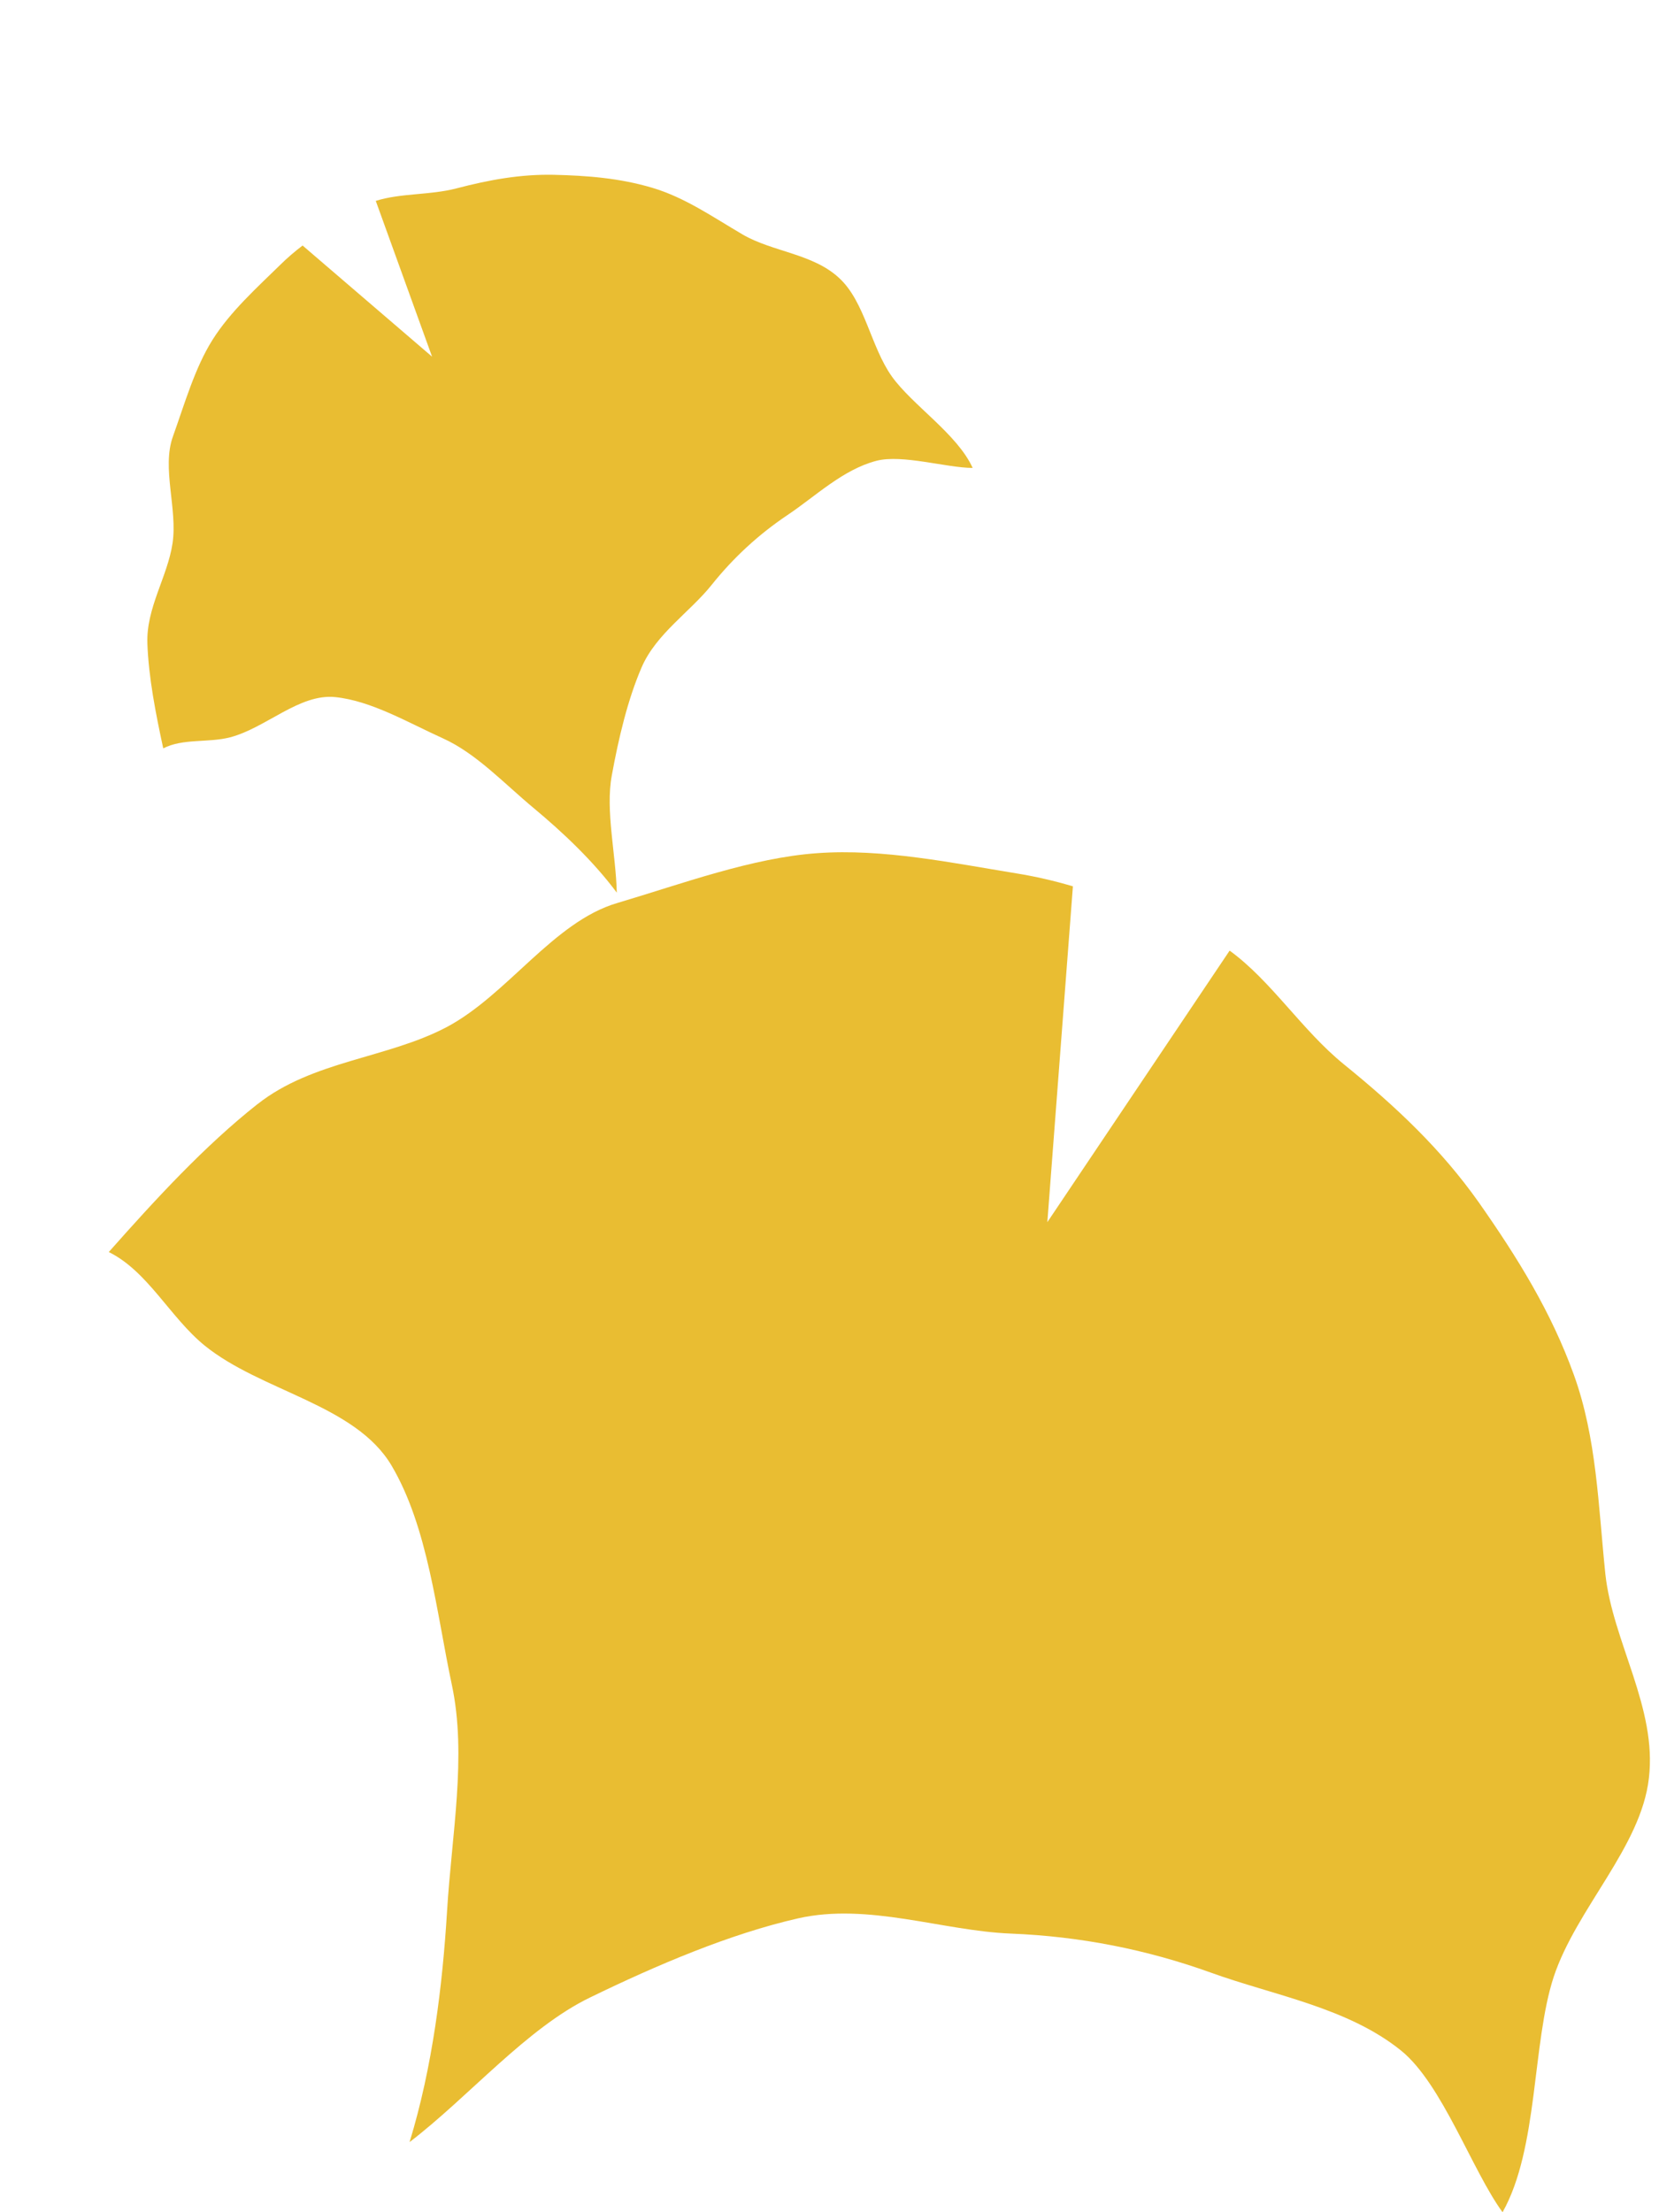
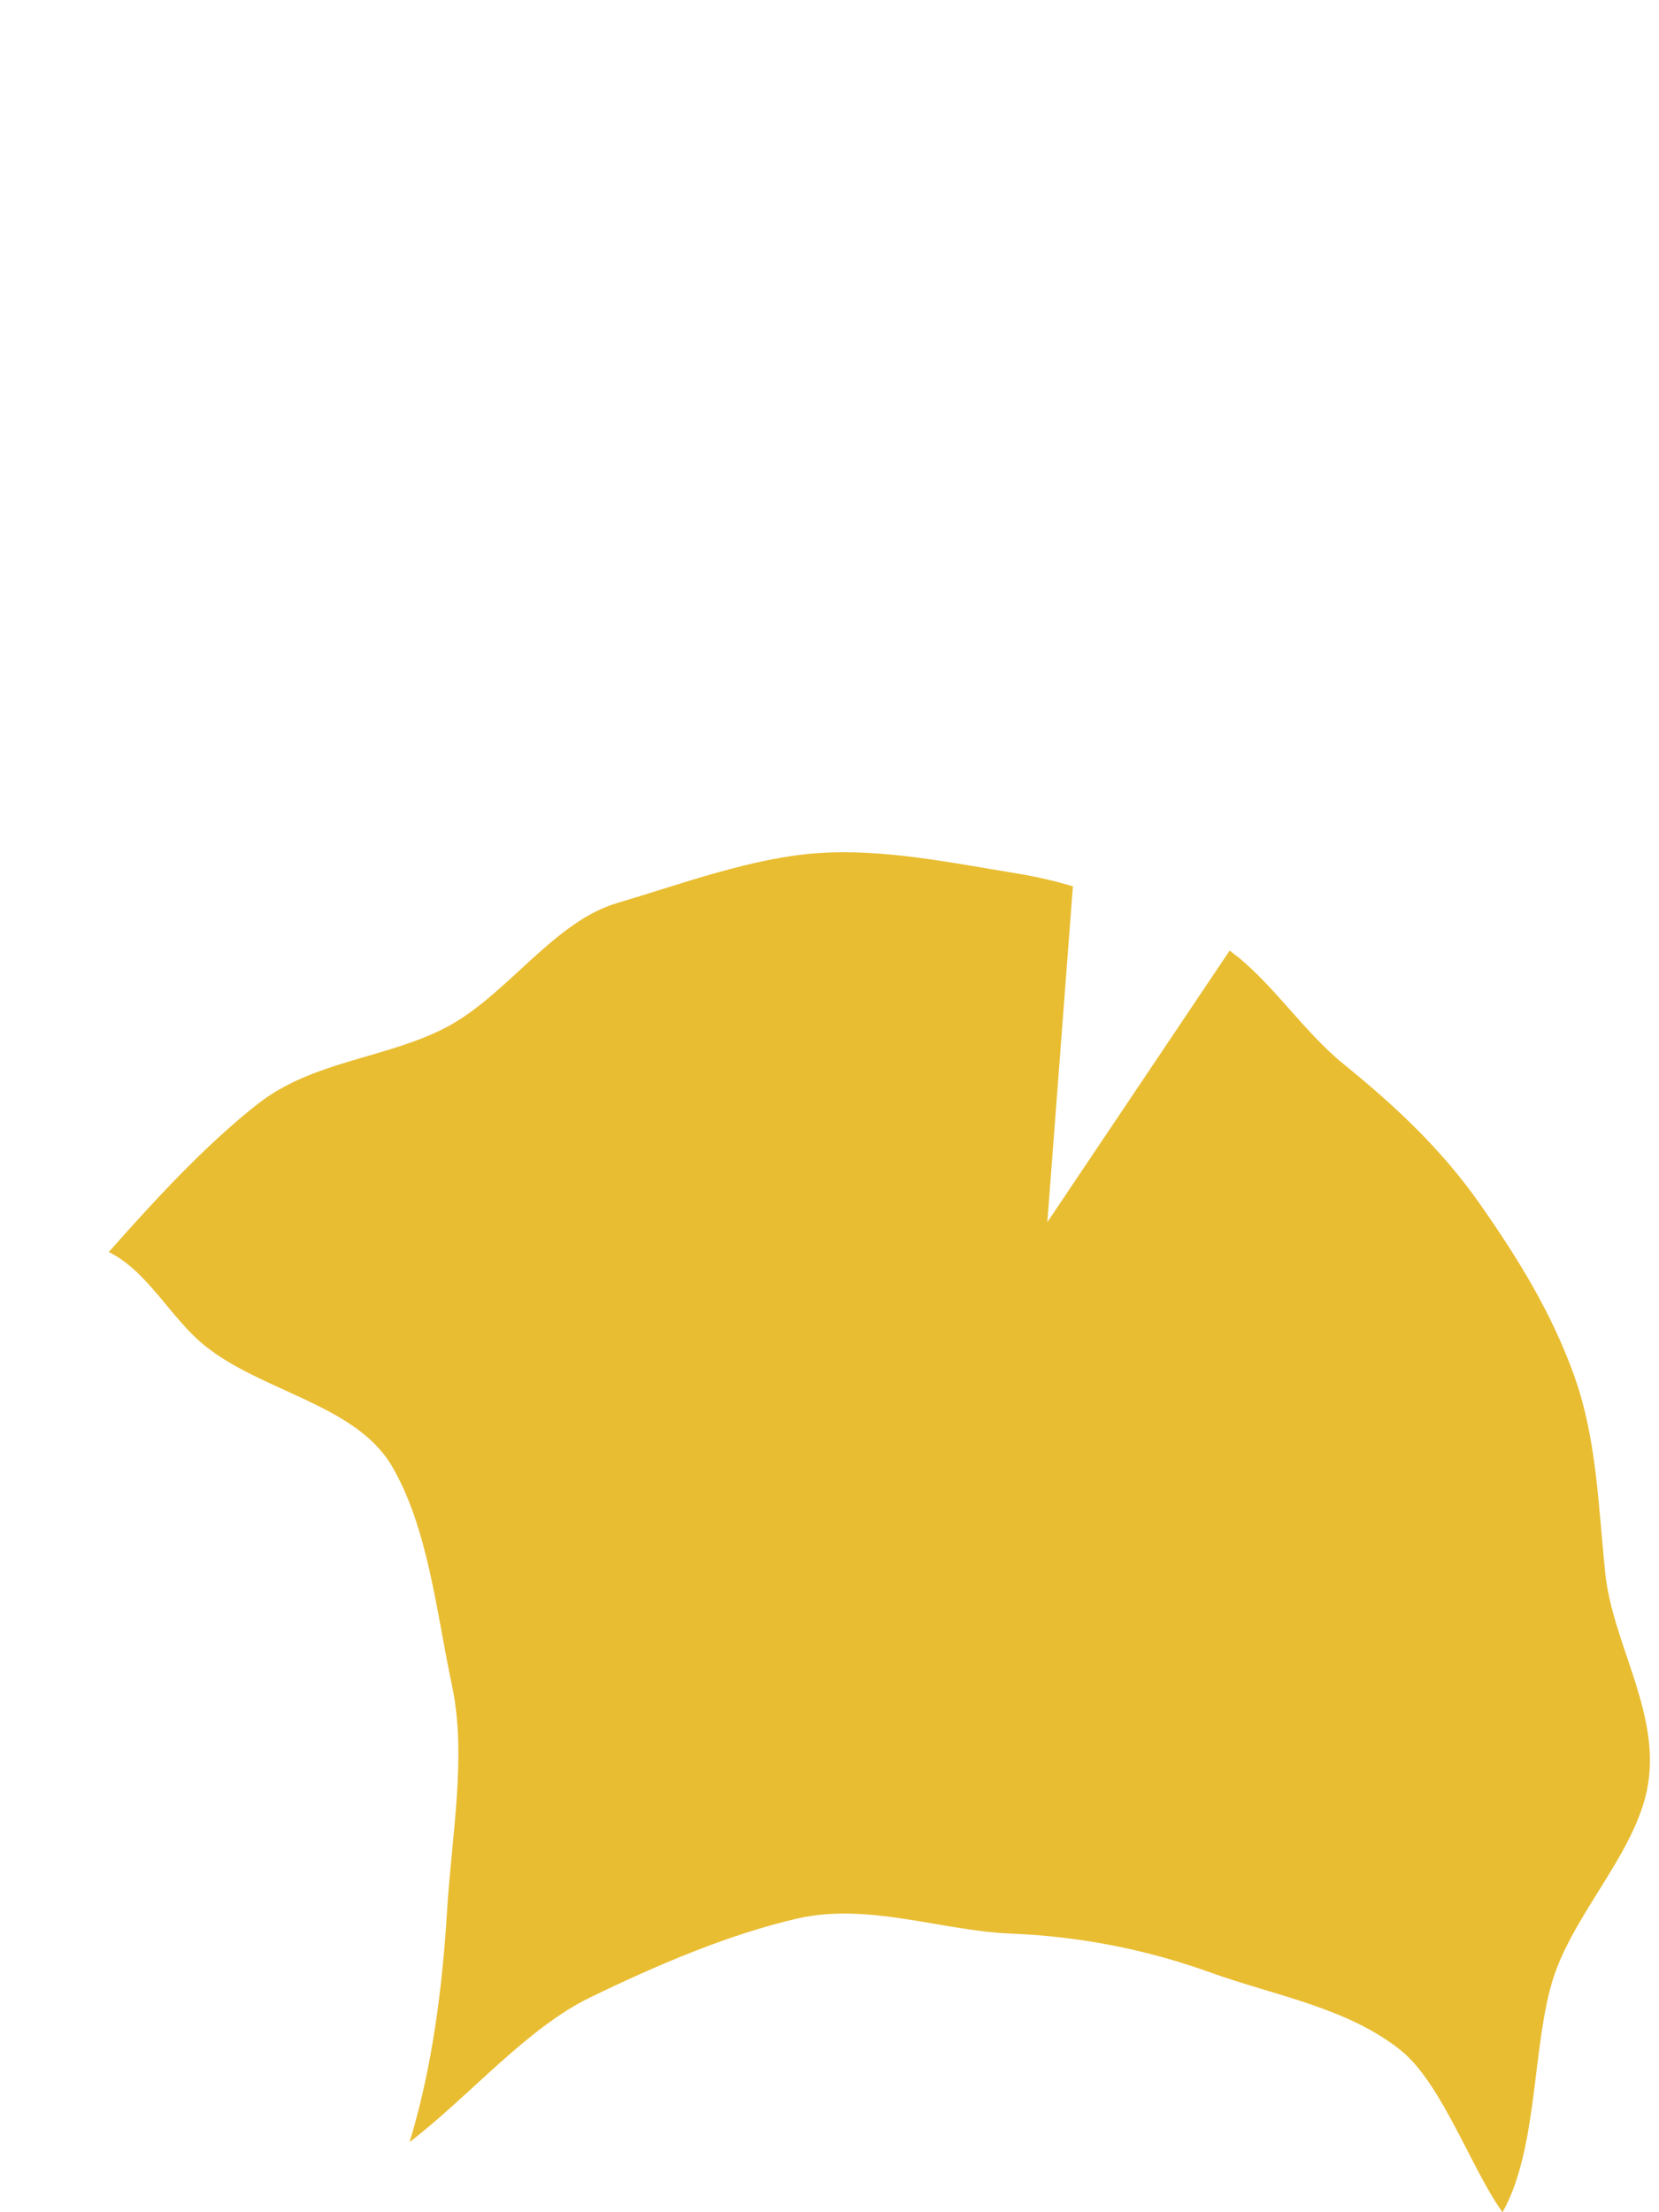
<svg xmlns="http://www.w3.org/2000/svg" width="117" height="156" viewBox="0 0 117 156" fill="none">
  <path d="M18.153 77.868C22.028 74.799 27.295 74.638 31.474 72.443C35.777 70.176 39.026 65.001 43.526 63.68C48.097 62.324 53.043 60.486 57.632 60.164C62.274 59.825 67.202 60.861 71.702 61.592C73.023 61.806 74.345 62.11 75.666 62.502L73.863 86.184L86.719 67.035C89.665 69.177 91.825 72.657 94.771 75.048C98.468 78.047 101.646 81.045 104.306 84.81C107.02 88.683 109.395 92.502 111.002 96.964C112.609 101.425 112.716 106.155 113.216 110.991C113.734 115.774 116.877 120.432 116.287 125.393C115.734 130.247 111.181 134.566 109.574 139.403C108.038 144.096 108.502 151.502 105.967 156C103.824 153.073 101.717 146.969 98.825 144.614C95.057 141.562 89.808 140.705 85.379 139.099C80.862 137.475 76.184 136.547 71.273 136.351C66.453 136.155 61.221 134.156 56.275 135.28C51.49 136.369 46.329 138.564 41.633 140.848C37.152 143.008 33.081 147.844 28.884 151.056C30.509 145.756 31.206 140.009 31.527 134.798C31.849 129.391 32.938 123.823 31.866 118.808C30.777 113.686 30.188 107.707 27.617 103.353C25.063 99.034 18.421 98.124 14.421 94.876C11.993 92.895 10.422 89.647 7.672 88.29C10.975 84.561 14.439 80.795 18.171 77.85L18.153 77.868Z" fill="#E9BD32" />
-   <path d="M10.395 45.373C10.302 42.873 11.813 40.677 12.168 38.315C12.531 35.881 11.39 33.004 12.198 30.773C13.013 28.502 13.743 25.934 14.986 23.967C16.238 21.972 18.136 20.273 19.782 18.658C20.265 18.183 20.785 17.735 21.34 17.314L30.472 25.152L26.501 14.167C28.258 13.608 30.326 13.771 32.185 13.286C34.516 12.678 36.692 12.282 39.026 12.326C41.42 12.381 43.691 12.558 45.995 13.24C48.298 13.923 50.261 15.298 52.386 16.544C54.494 17.767 57.337 17.883 59.187 19.611C61.004 21.292 61.404 24.444 62.898 26.549C64.355 28.583 67.519 30.615 68.596 32.997C66.76 32.993 63.636 32.022 61.808 32.495C59.434 33.116 57.512 35 55.53 36.324C53.514 37.679 51.735 39.308 50.184 41.251C48.66 43.158 46.278 44.692 45.256 47.046C44.268 49.324 43.619 52.086 43.146 54.686C42.686 57.161 43.442 60.271 43.498 62.946C41.819 60.694 39.681 58.686 37.649 56.993C35.537 55.24 33.589 53.126 31.221 52.059C28.803 50.967 26.185 49.415 23.637 49.157C21.108 48.903 18.748 51.339 16.224 51.995C14.688 52.392 12.891 52.058 11.513 52.773C10.979 50.307 10.479 47.766 10.393 45.361L10.395 45.373Z" fill="#E9BD32" />
</svg>